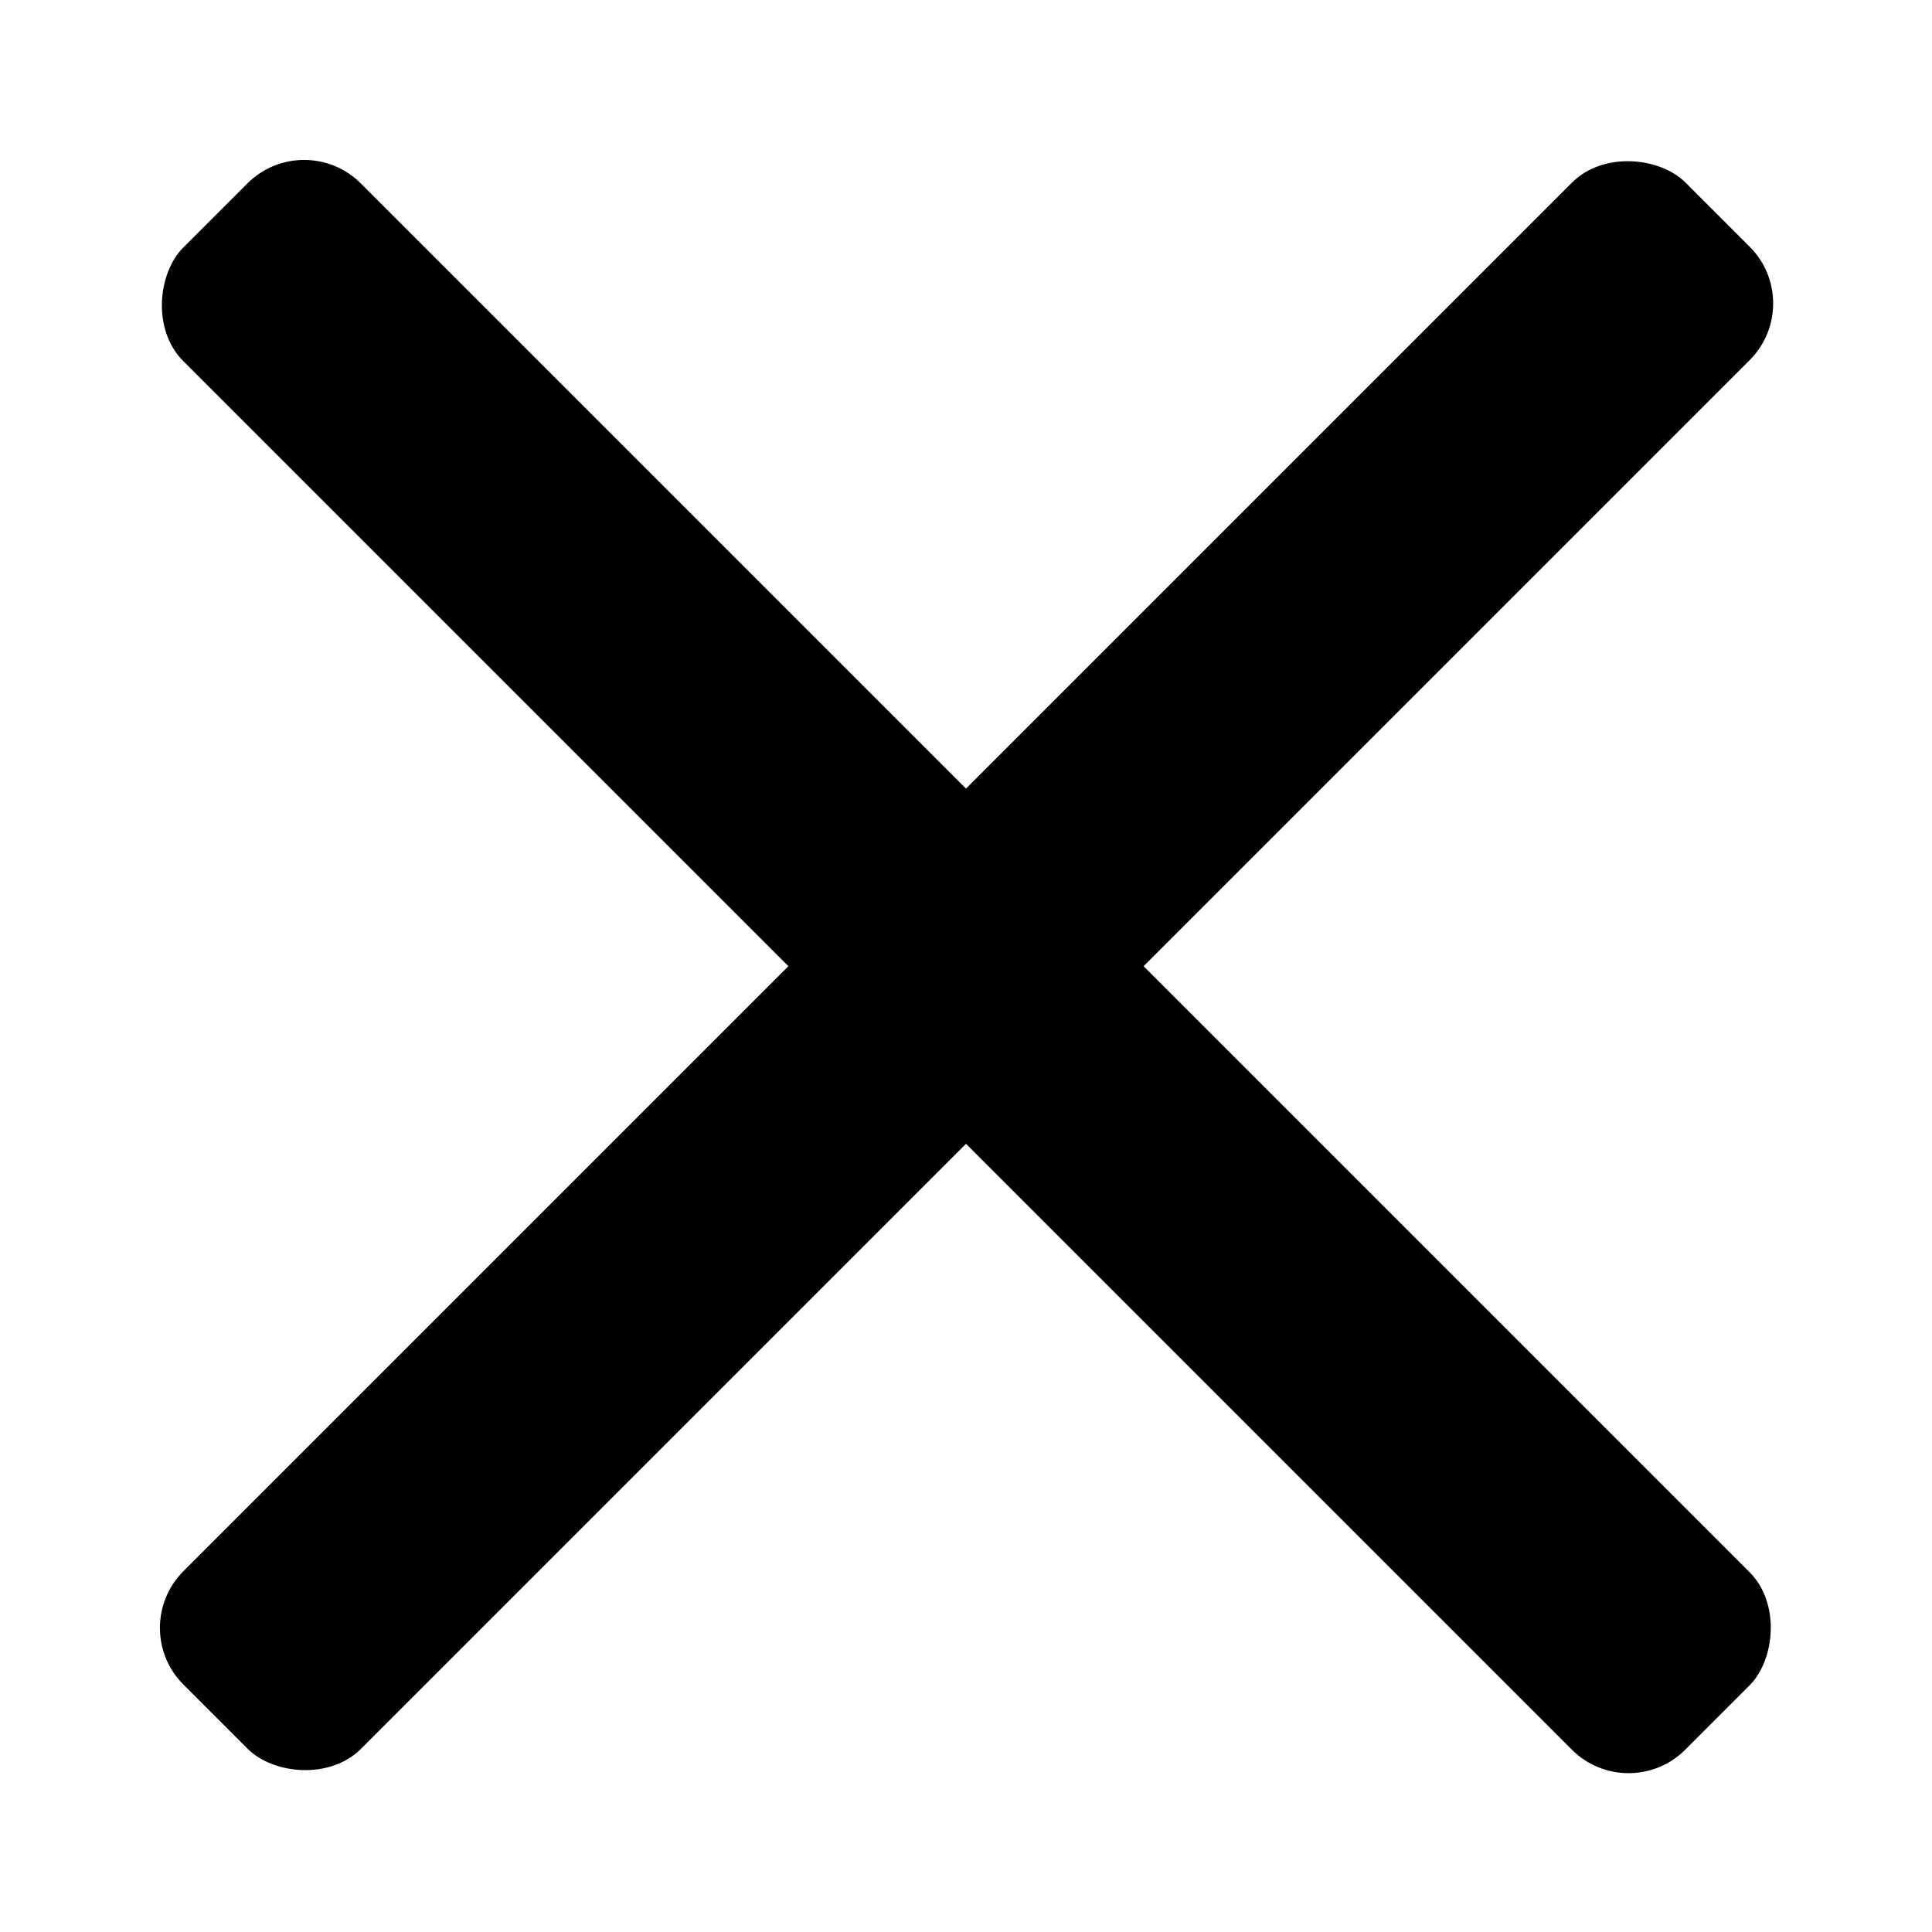
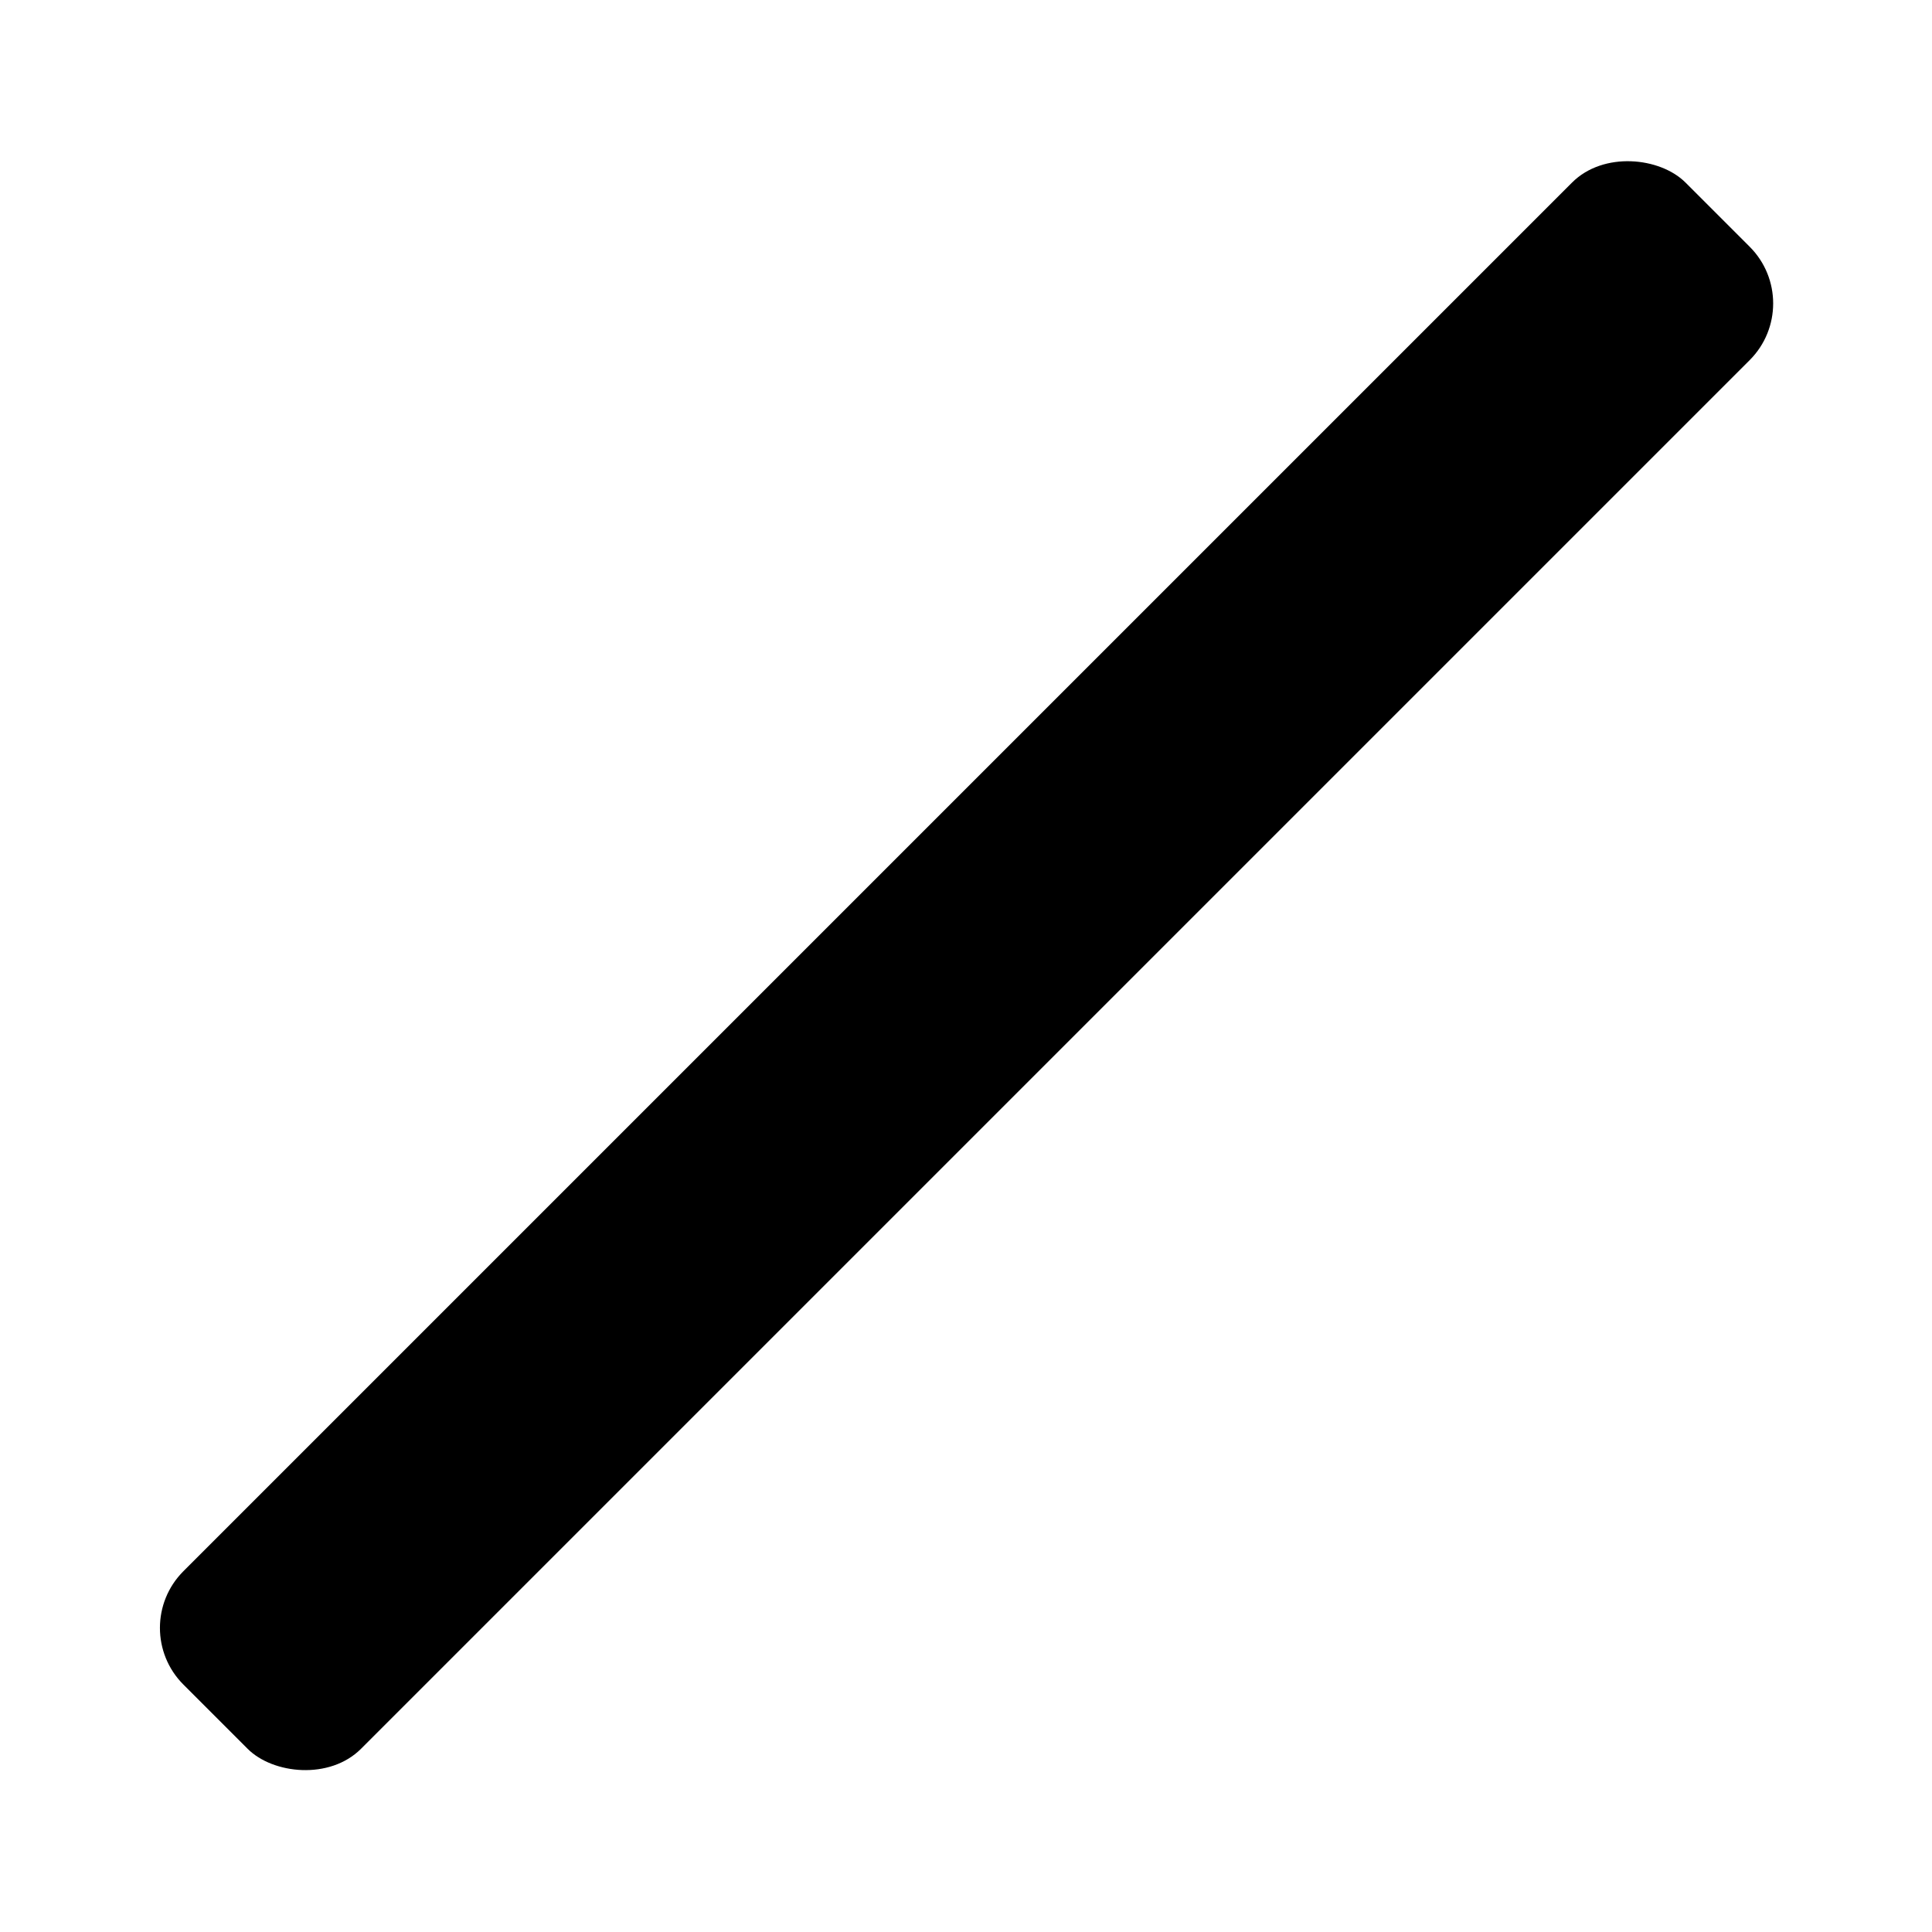
<svg xmlns="http://www.w3.org/2000/svg" viewBox="0 0 20 20">
  <g id="Email_Messages" data-name="Email &amp; Messages">
    <rect x="-0.99" y="8.7" width="21.99" height="2.6" rx="0.83" transform="translate(-4.14 10) rotate(-45)" />
-     <rect x="-0.99" y="8.7" width="21.99" height="2.6" rx="0.83" transform="translate(10 -4.14) rotate(45)" />
  </g>
</svg>